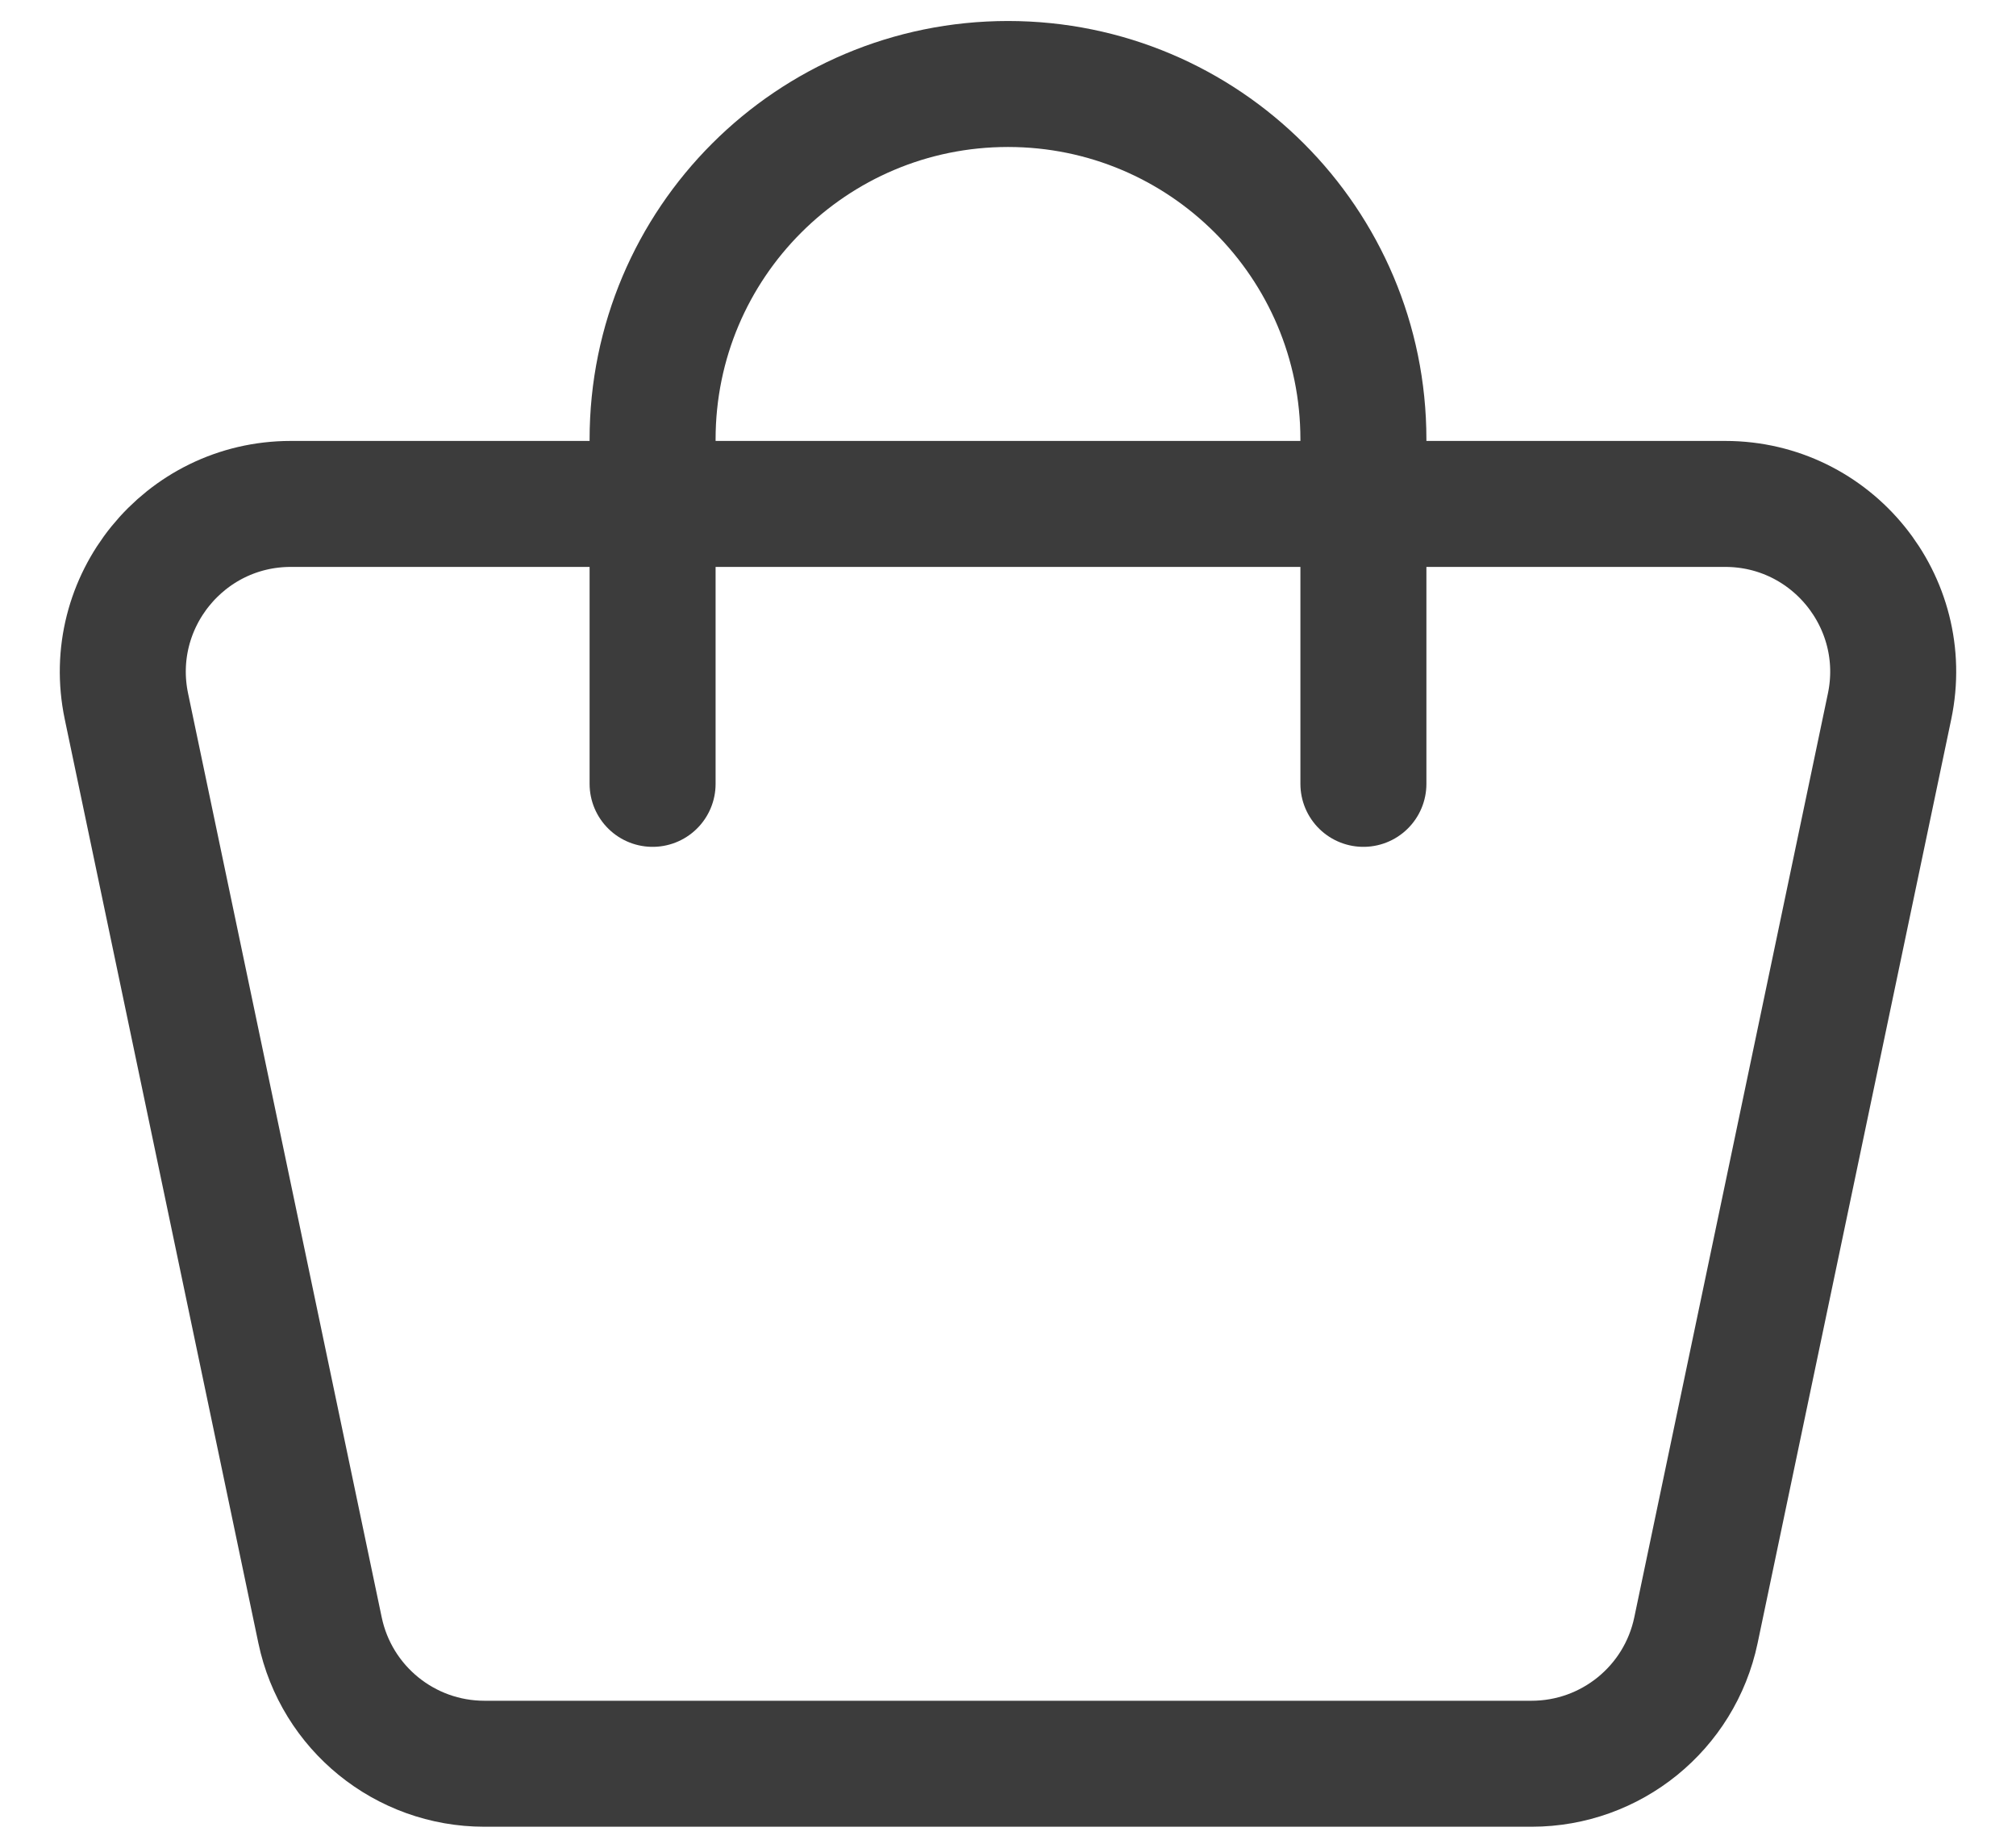
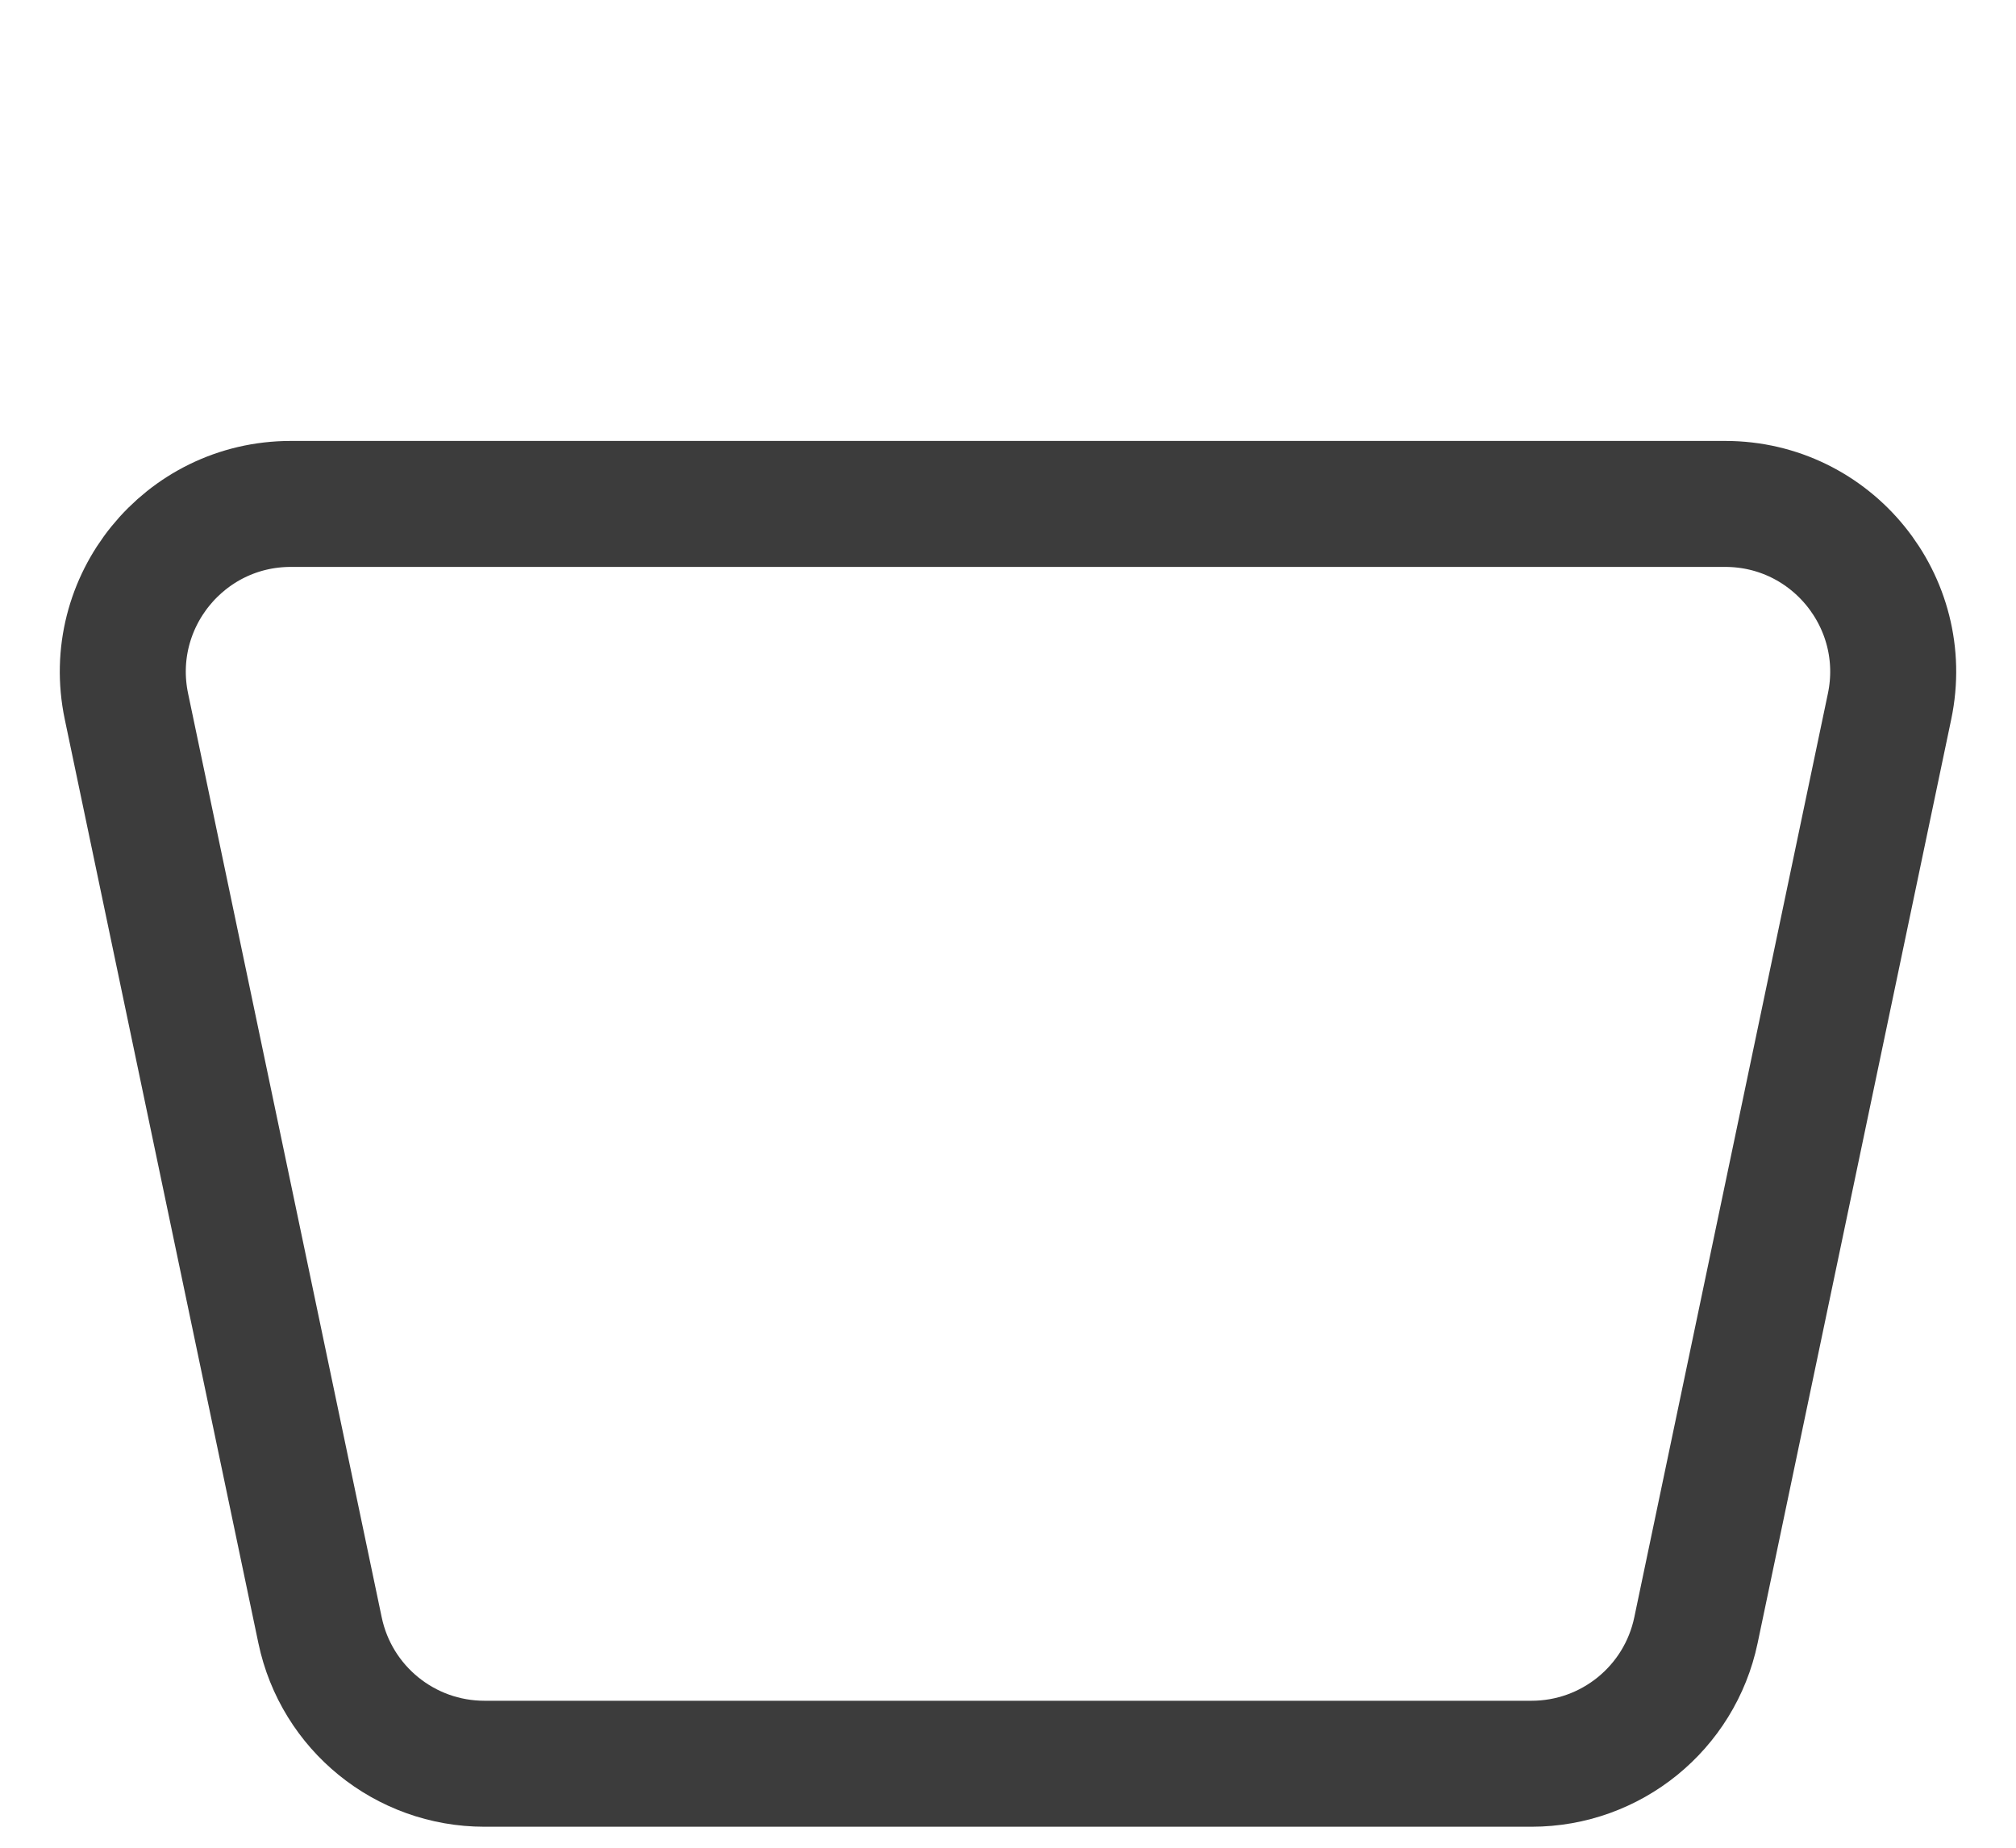
<svg xmlns="http://www.w3.org/2000/svg" width="24" height="22" viewBox="0 0 24 22" fill="none">
  <path d="M1.505 8.41C1.245 7.168 2.193 6 3.462 6H20.538C21.807 6 22.755 7.168 22.495 8.41L20.19 19.41C19.996 20.337 19.179 21 18.233 21H5.767C4.821 21 4.004 20.337 3.81 19.41L1.505 8.41Z" stroke="#3C3C3C" stroke-width="1.5" stroke-linejoin="round" />
-   <path d="M16.231 9.333V5.231C16.231 2.894 14.336 1 12 1V1C9.663 1 7.769 2.894 7.769 5.231V9.333" stroke="#3C3C3C" stroke-width="1.5" stroke-linecap="round" />
</svg>